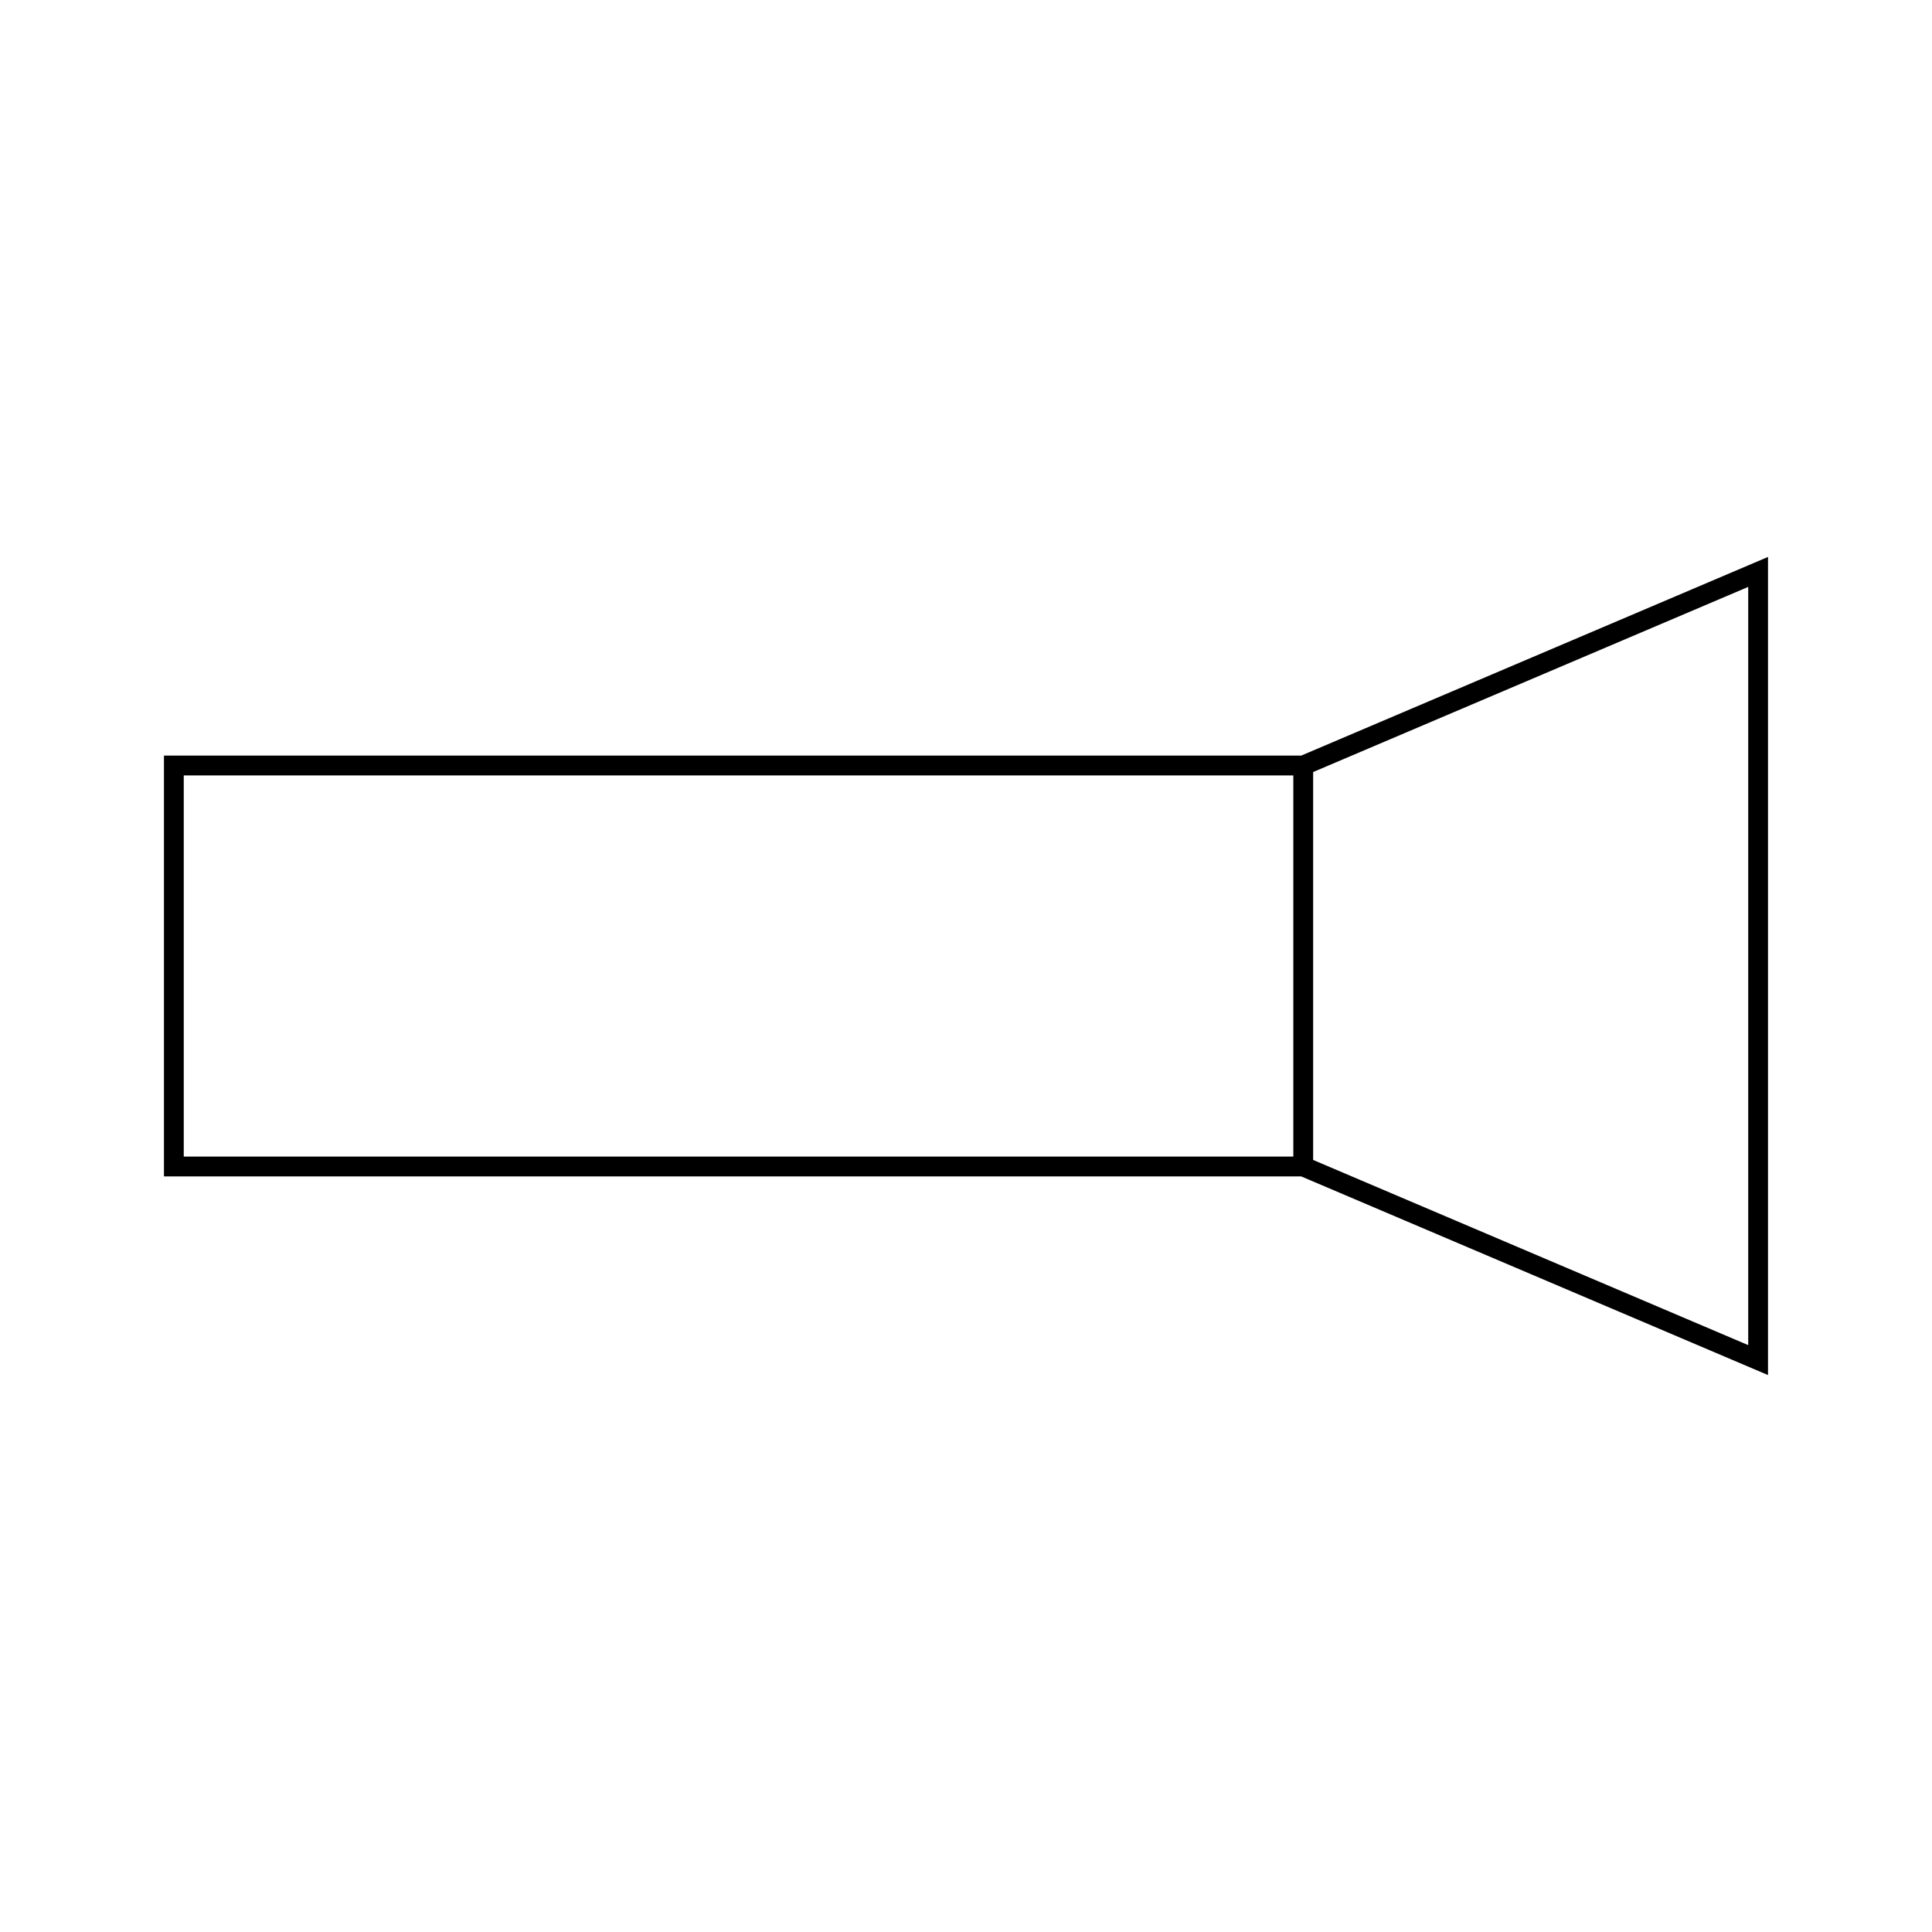
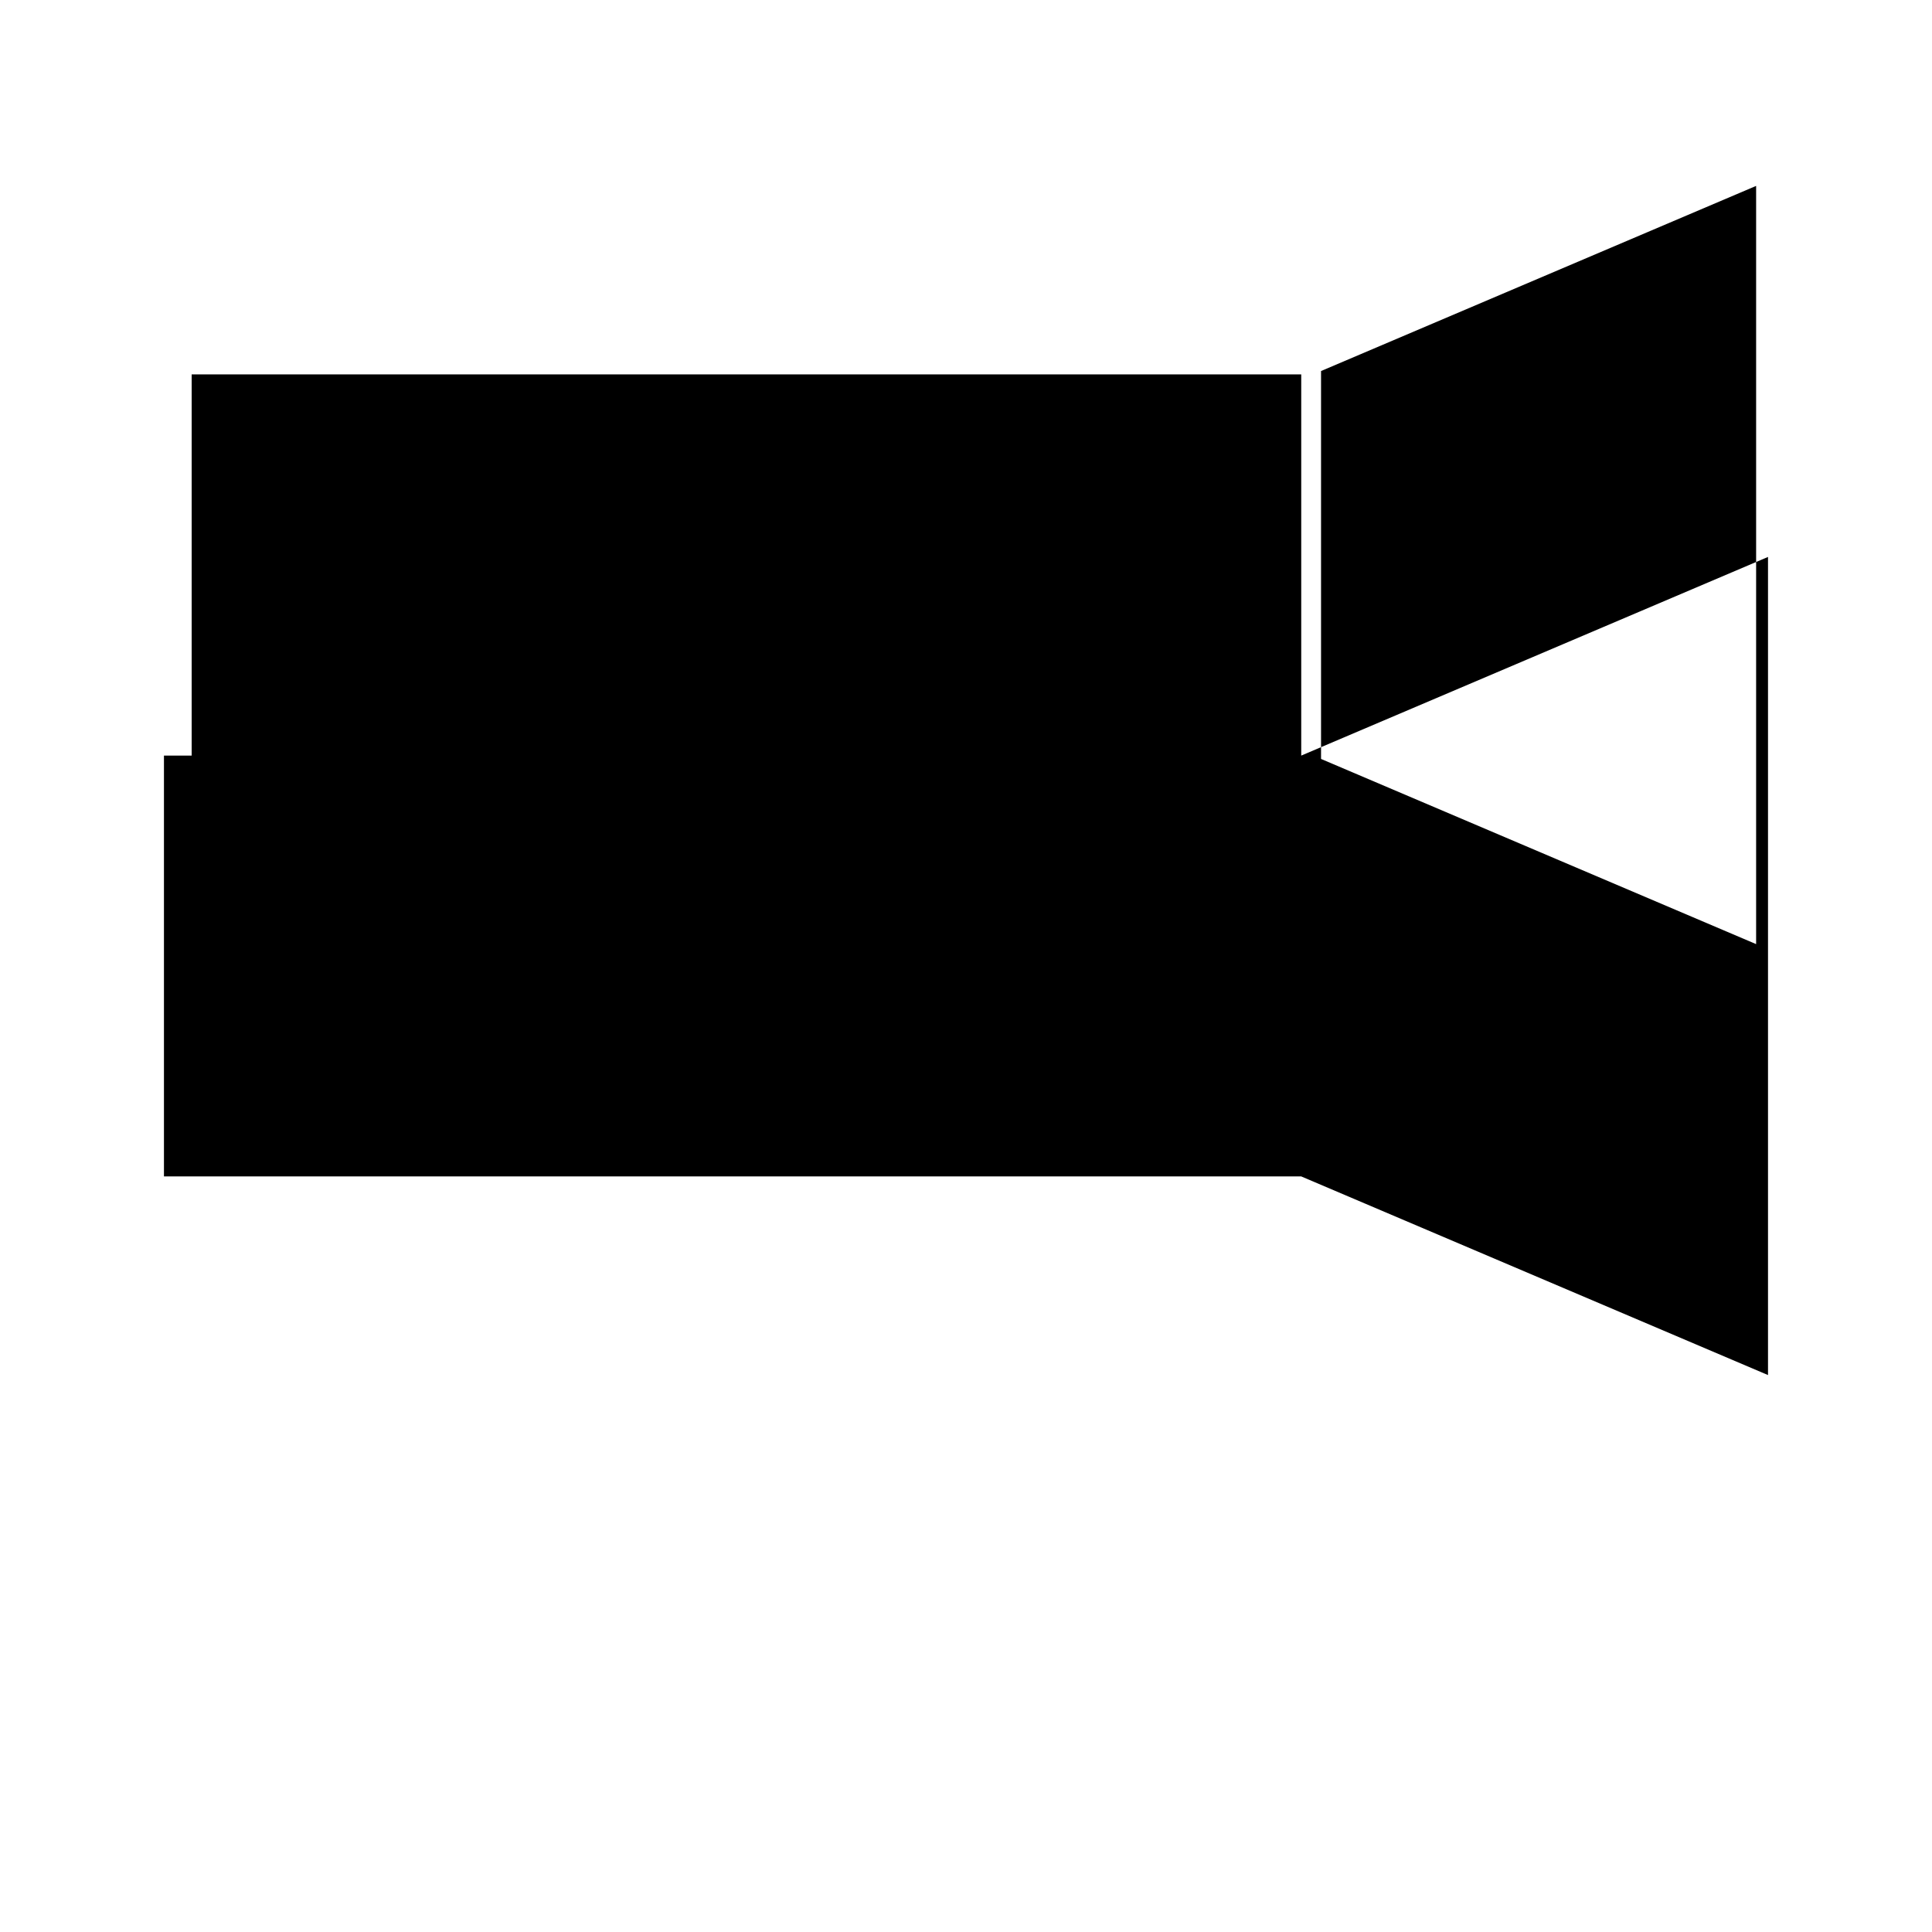
<svg xmlns="http://www.w3.org/2000/svg" fill="#000000" width="800px" height="800px" version="1.1" viewBox="144 144 512 512">
-   <path d="m488.84 344.24h-301.39v111.52h301.38l123.71 52.645v-216.81zm-2.094 106.27h-294.05v-101.02h294.05zm120.55 49.961-115.3-49.074v-102.8l115.3-49.062z" />
+   <path d="m488.84 344.24h-301.39v111.52h301.38l123.71 52.645v-216.81zh-294.05v-101.02h294.05zm120.55 49.961-115.3-49.074v-102.8l115.3-49.062z" />
</svg>